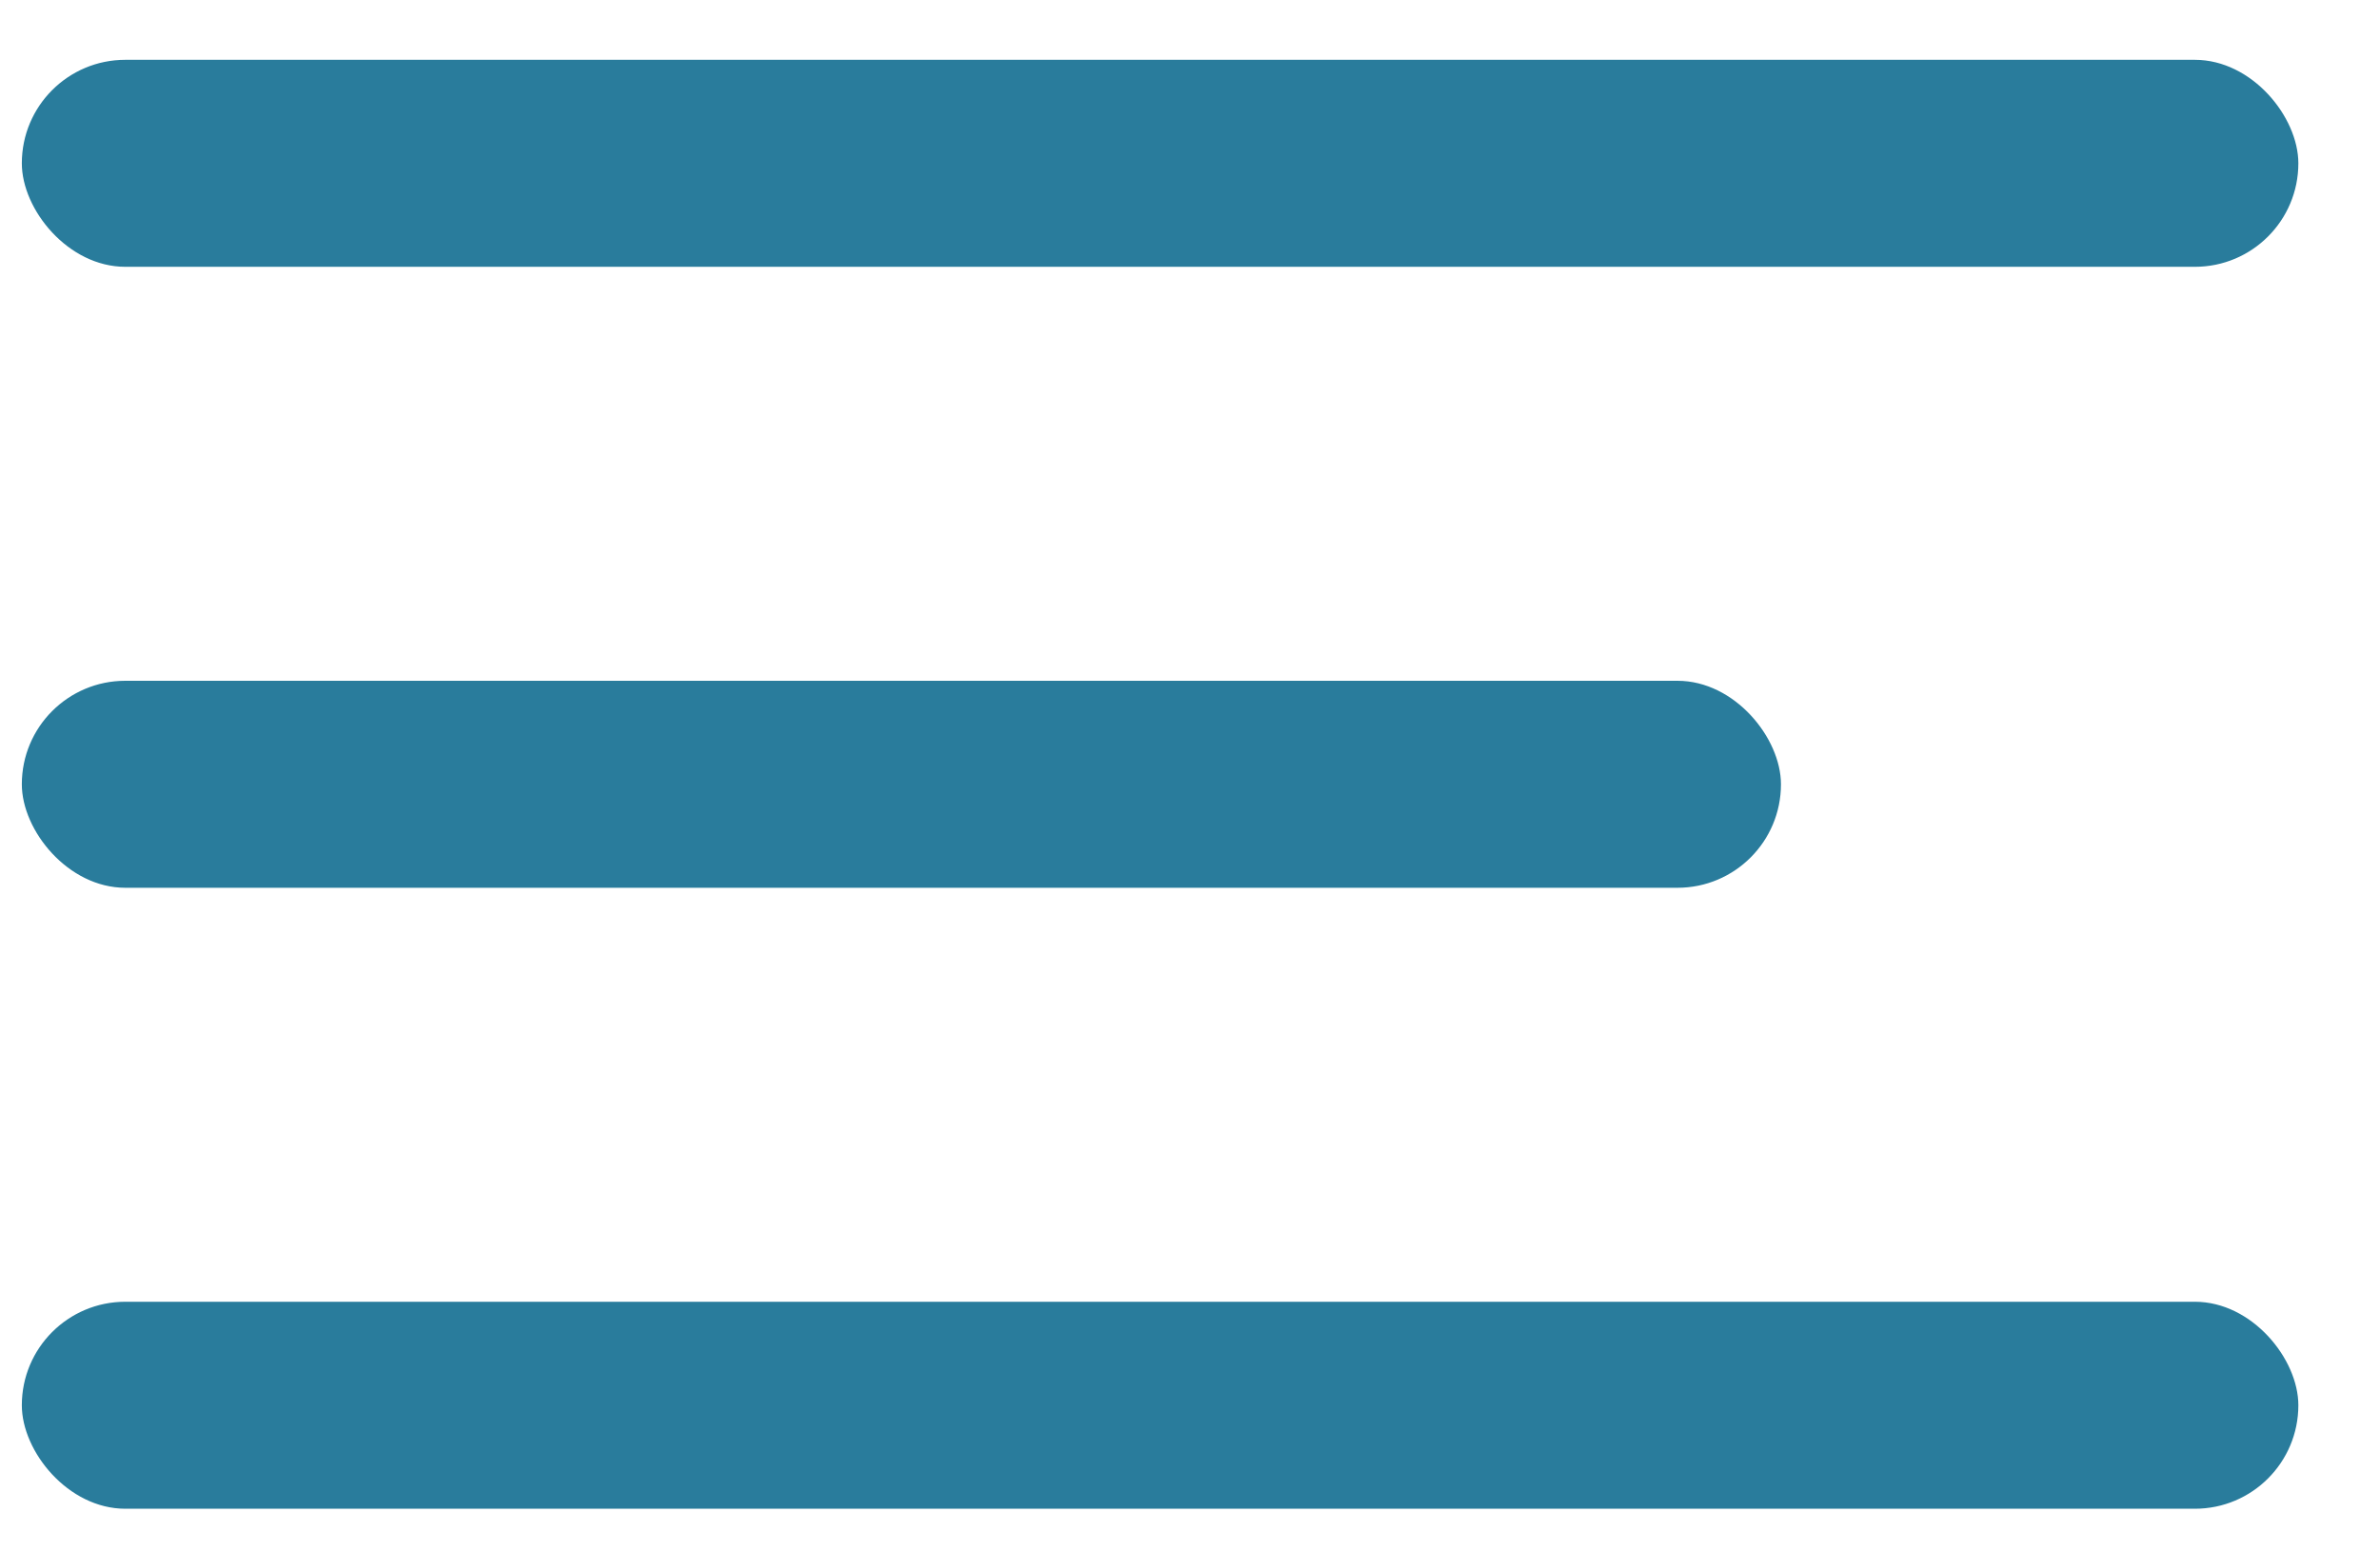
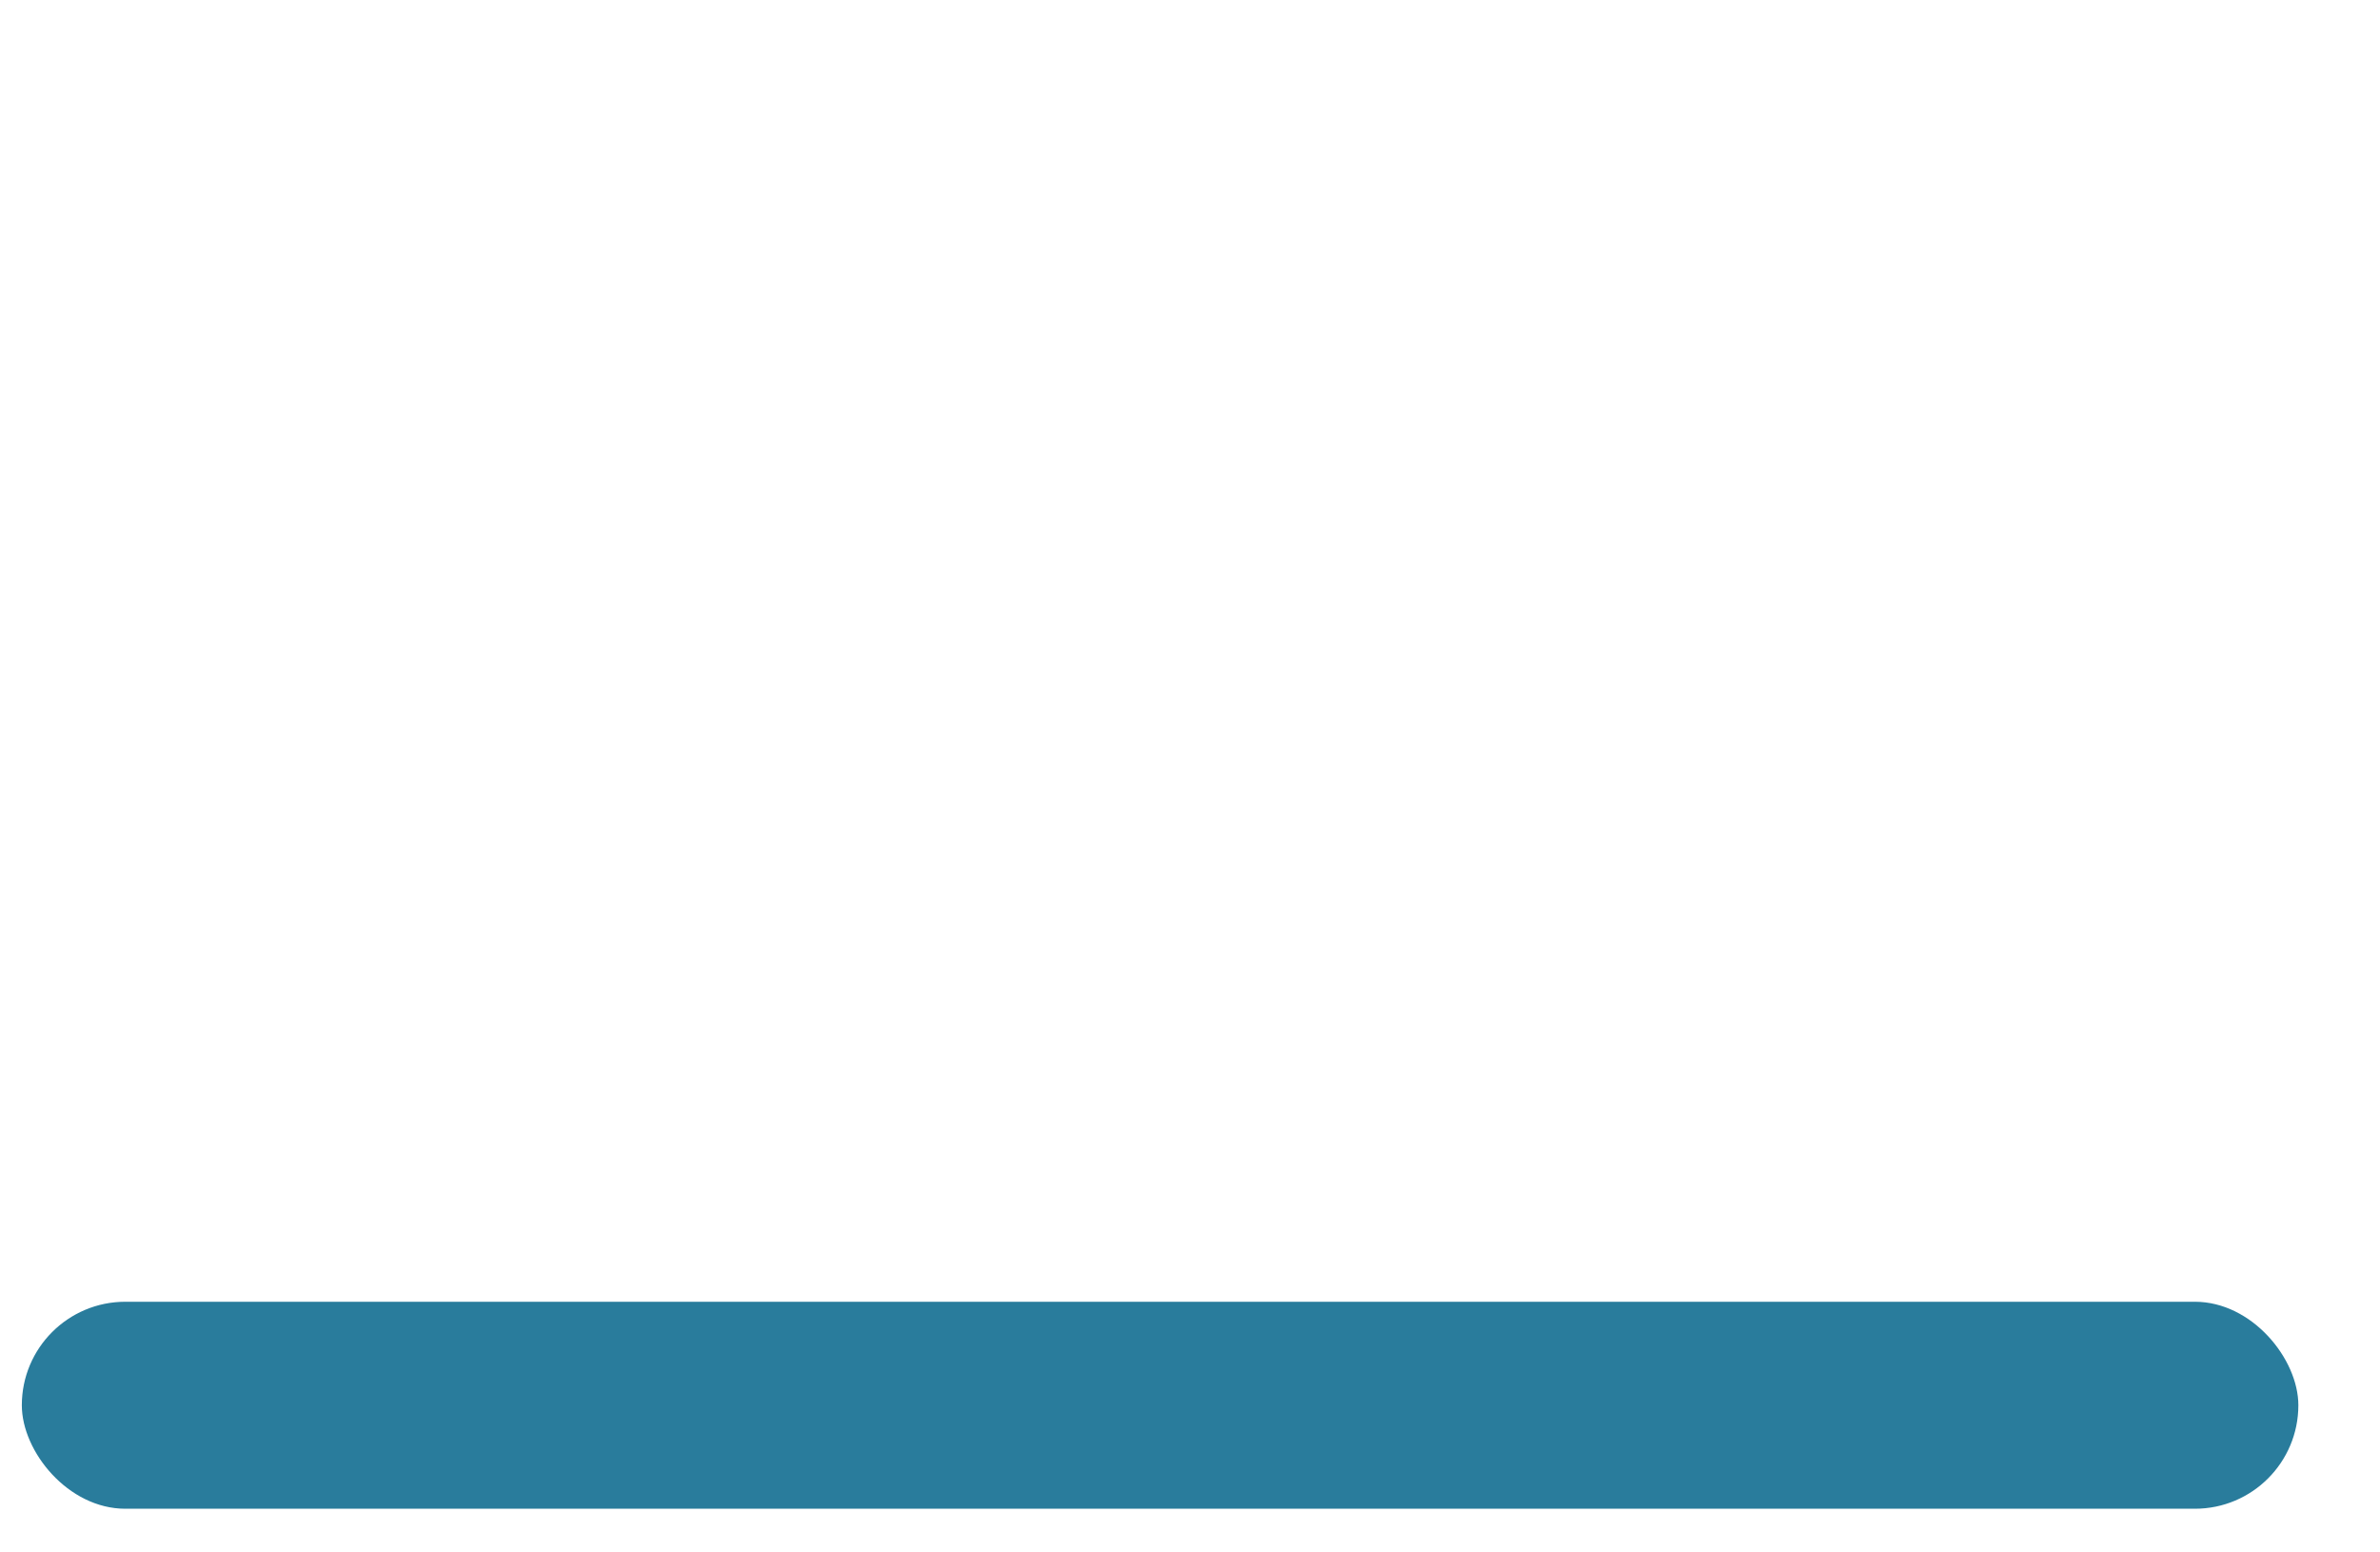
<svg xmlns="http://www.w3.org/2000/svg" width="23" height="15" viewBox="0 0 23 15" fill="none">
-   <rect x="0.211" y="0.578" width="22" height="2" rx="1" fill="#297C9C" />
-   <rect x="0.211" y="6.578" width="17" height="2" rx="1" fill="#297C9C" />
  <rect x="0.211" y="12.578" width="22" height="2" rx="1" fill="#297C9C" />
</svg>